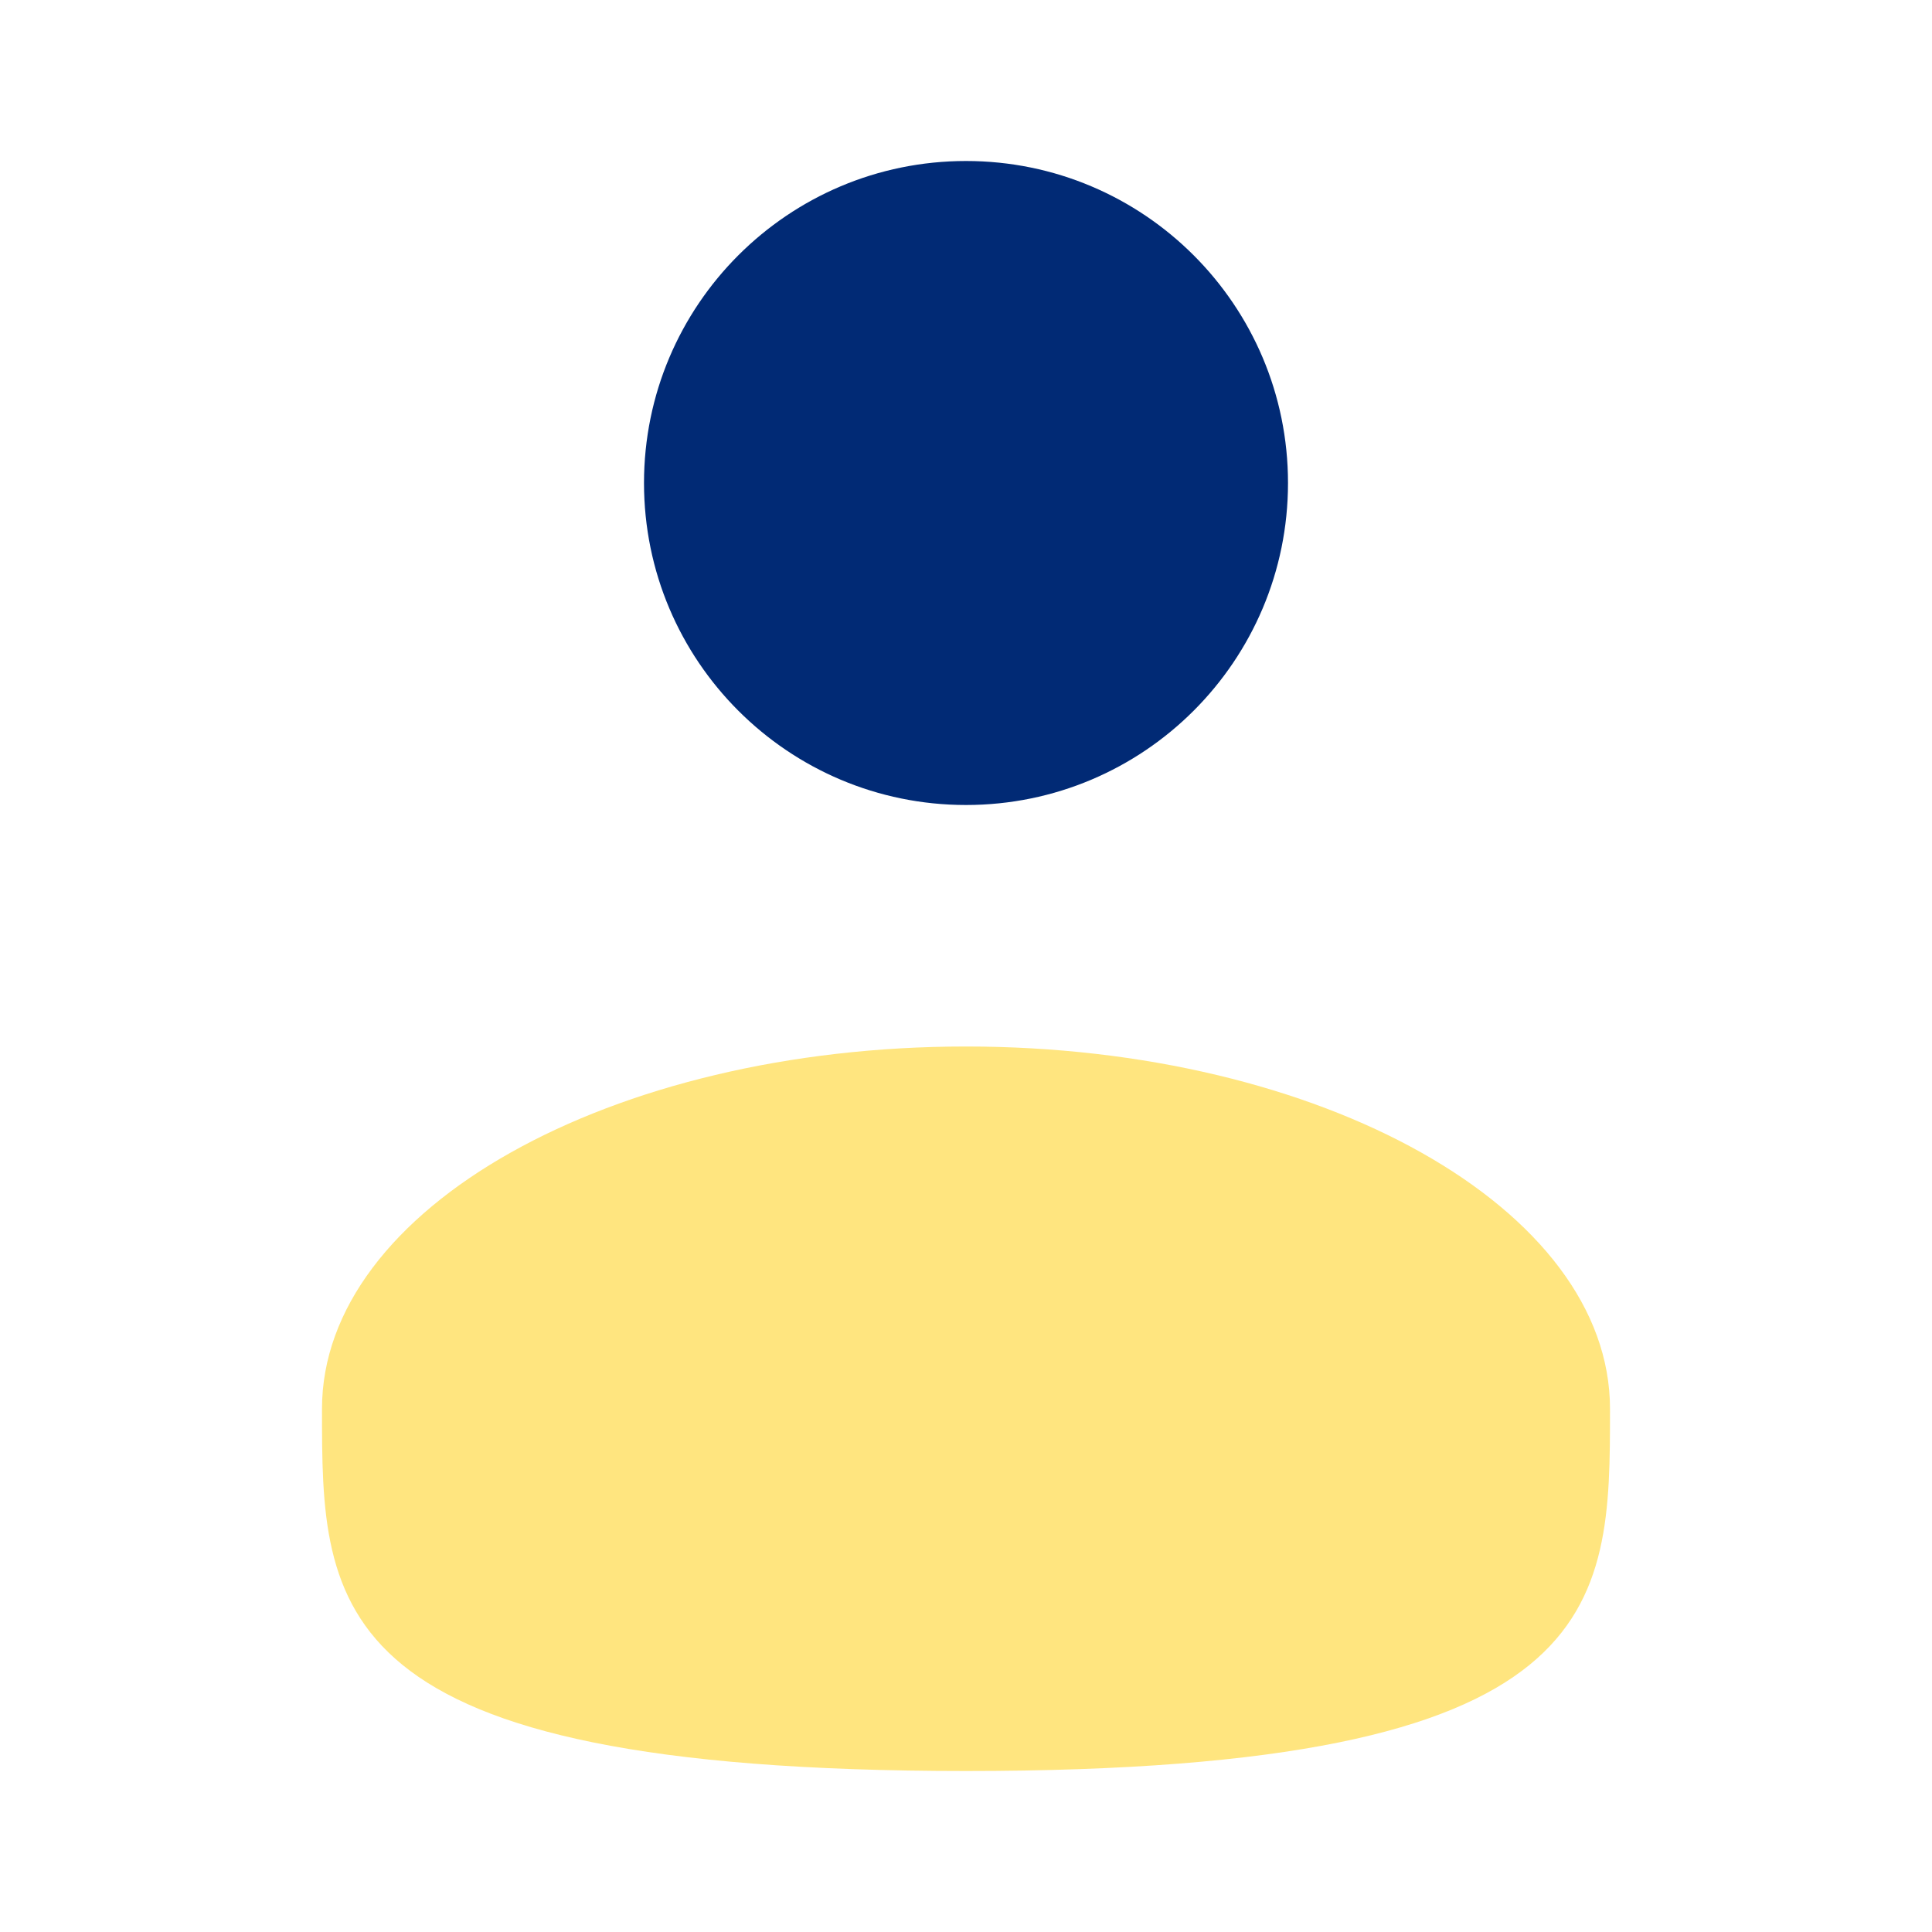
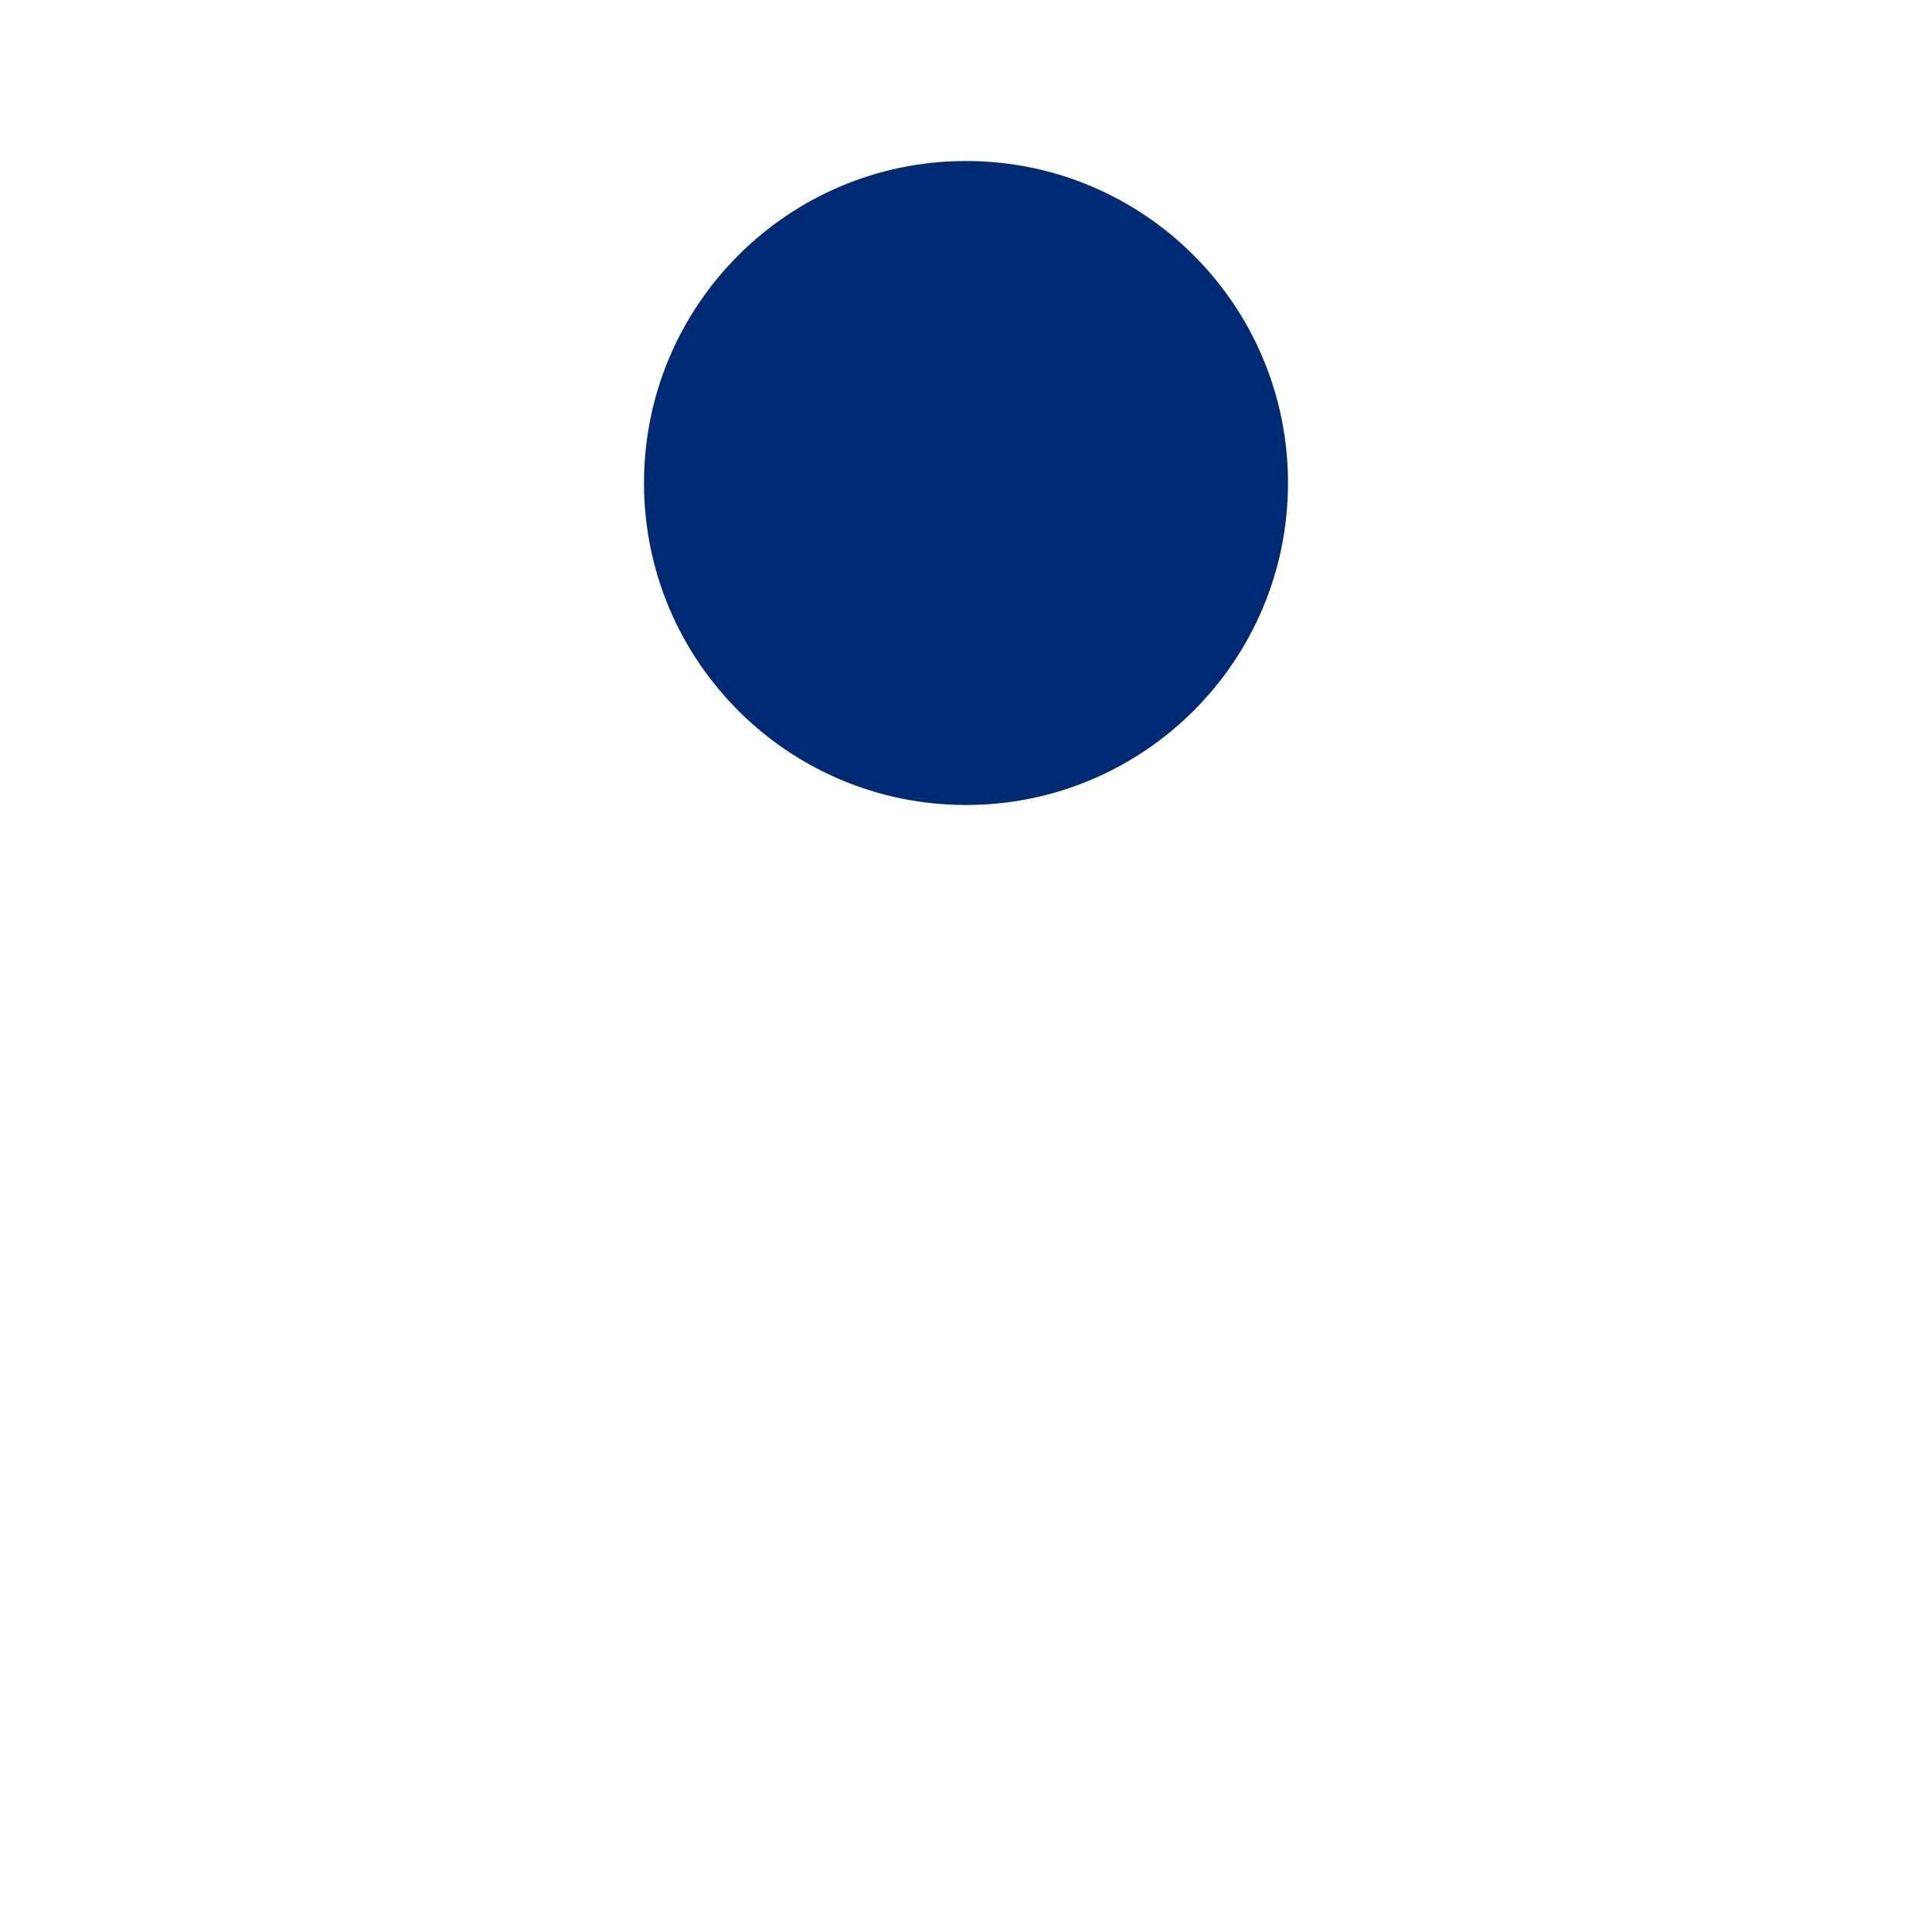
<svg xmlns="http://www.w3.org/2000/svg" width="800" height="800" viewBox="0 0 800 800" fill="none">
  <path d="M400 333.333C473.638 333.333 533.334 273.637 533.334 199.999C533.334 126.361 473.638 66.666 400 66.666C326.362 66.666 266.667 126.361 266.667 199.999C266.667 273.637 326.362 333.333 400 333.333Z" fill="#012A75" />
-   <path opacity="0.5" d="M666.666 583.334C666.666 666.177 666.666 733.334 400 733.334C133.333 733.334 133.333 666.177 133.333 583.334C133.333 500.491 252.724 433.334 400 433.334C547.276 433.334 666.666 500.491 666.666 583.334Z" fill="#FFCD00" />
</svg>